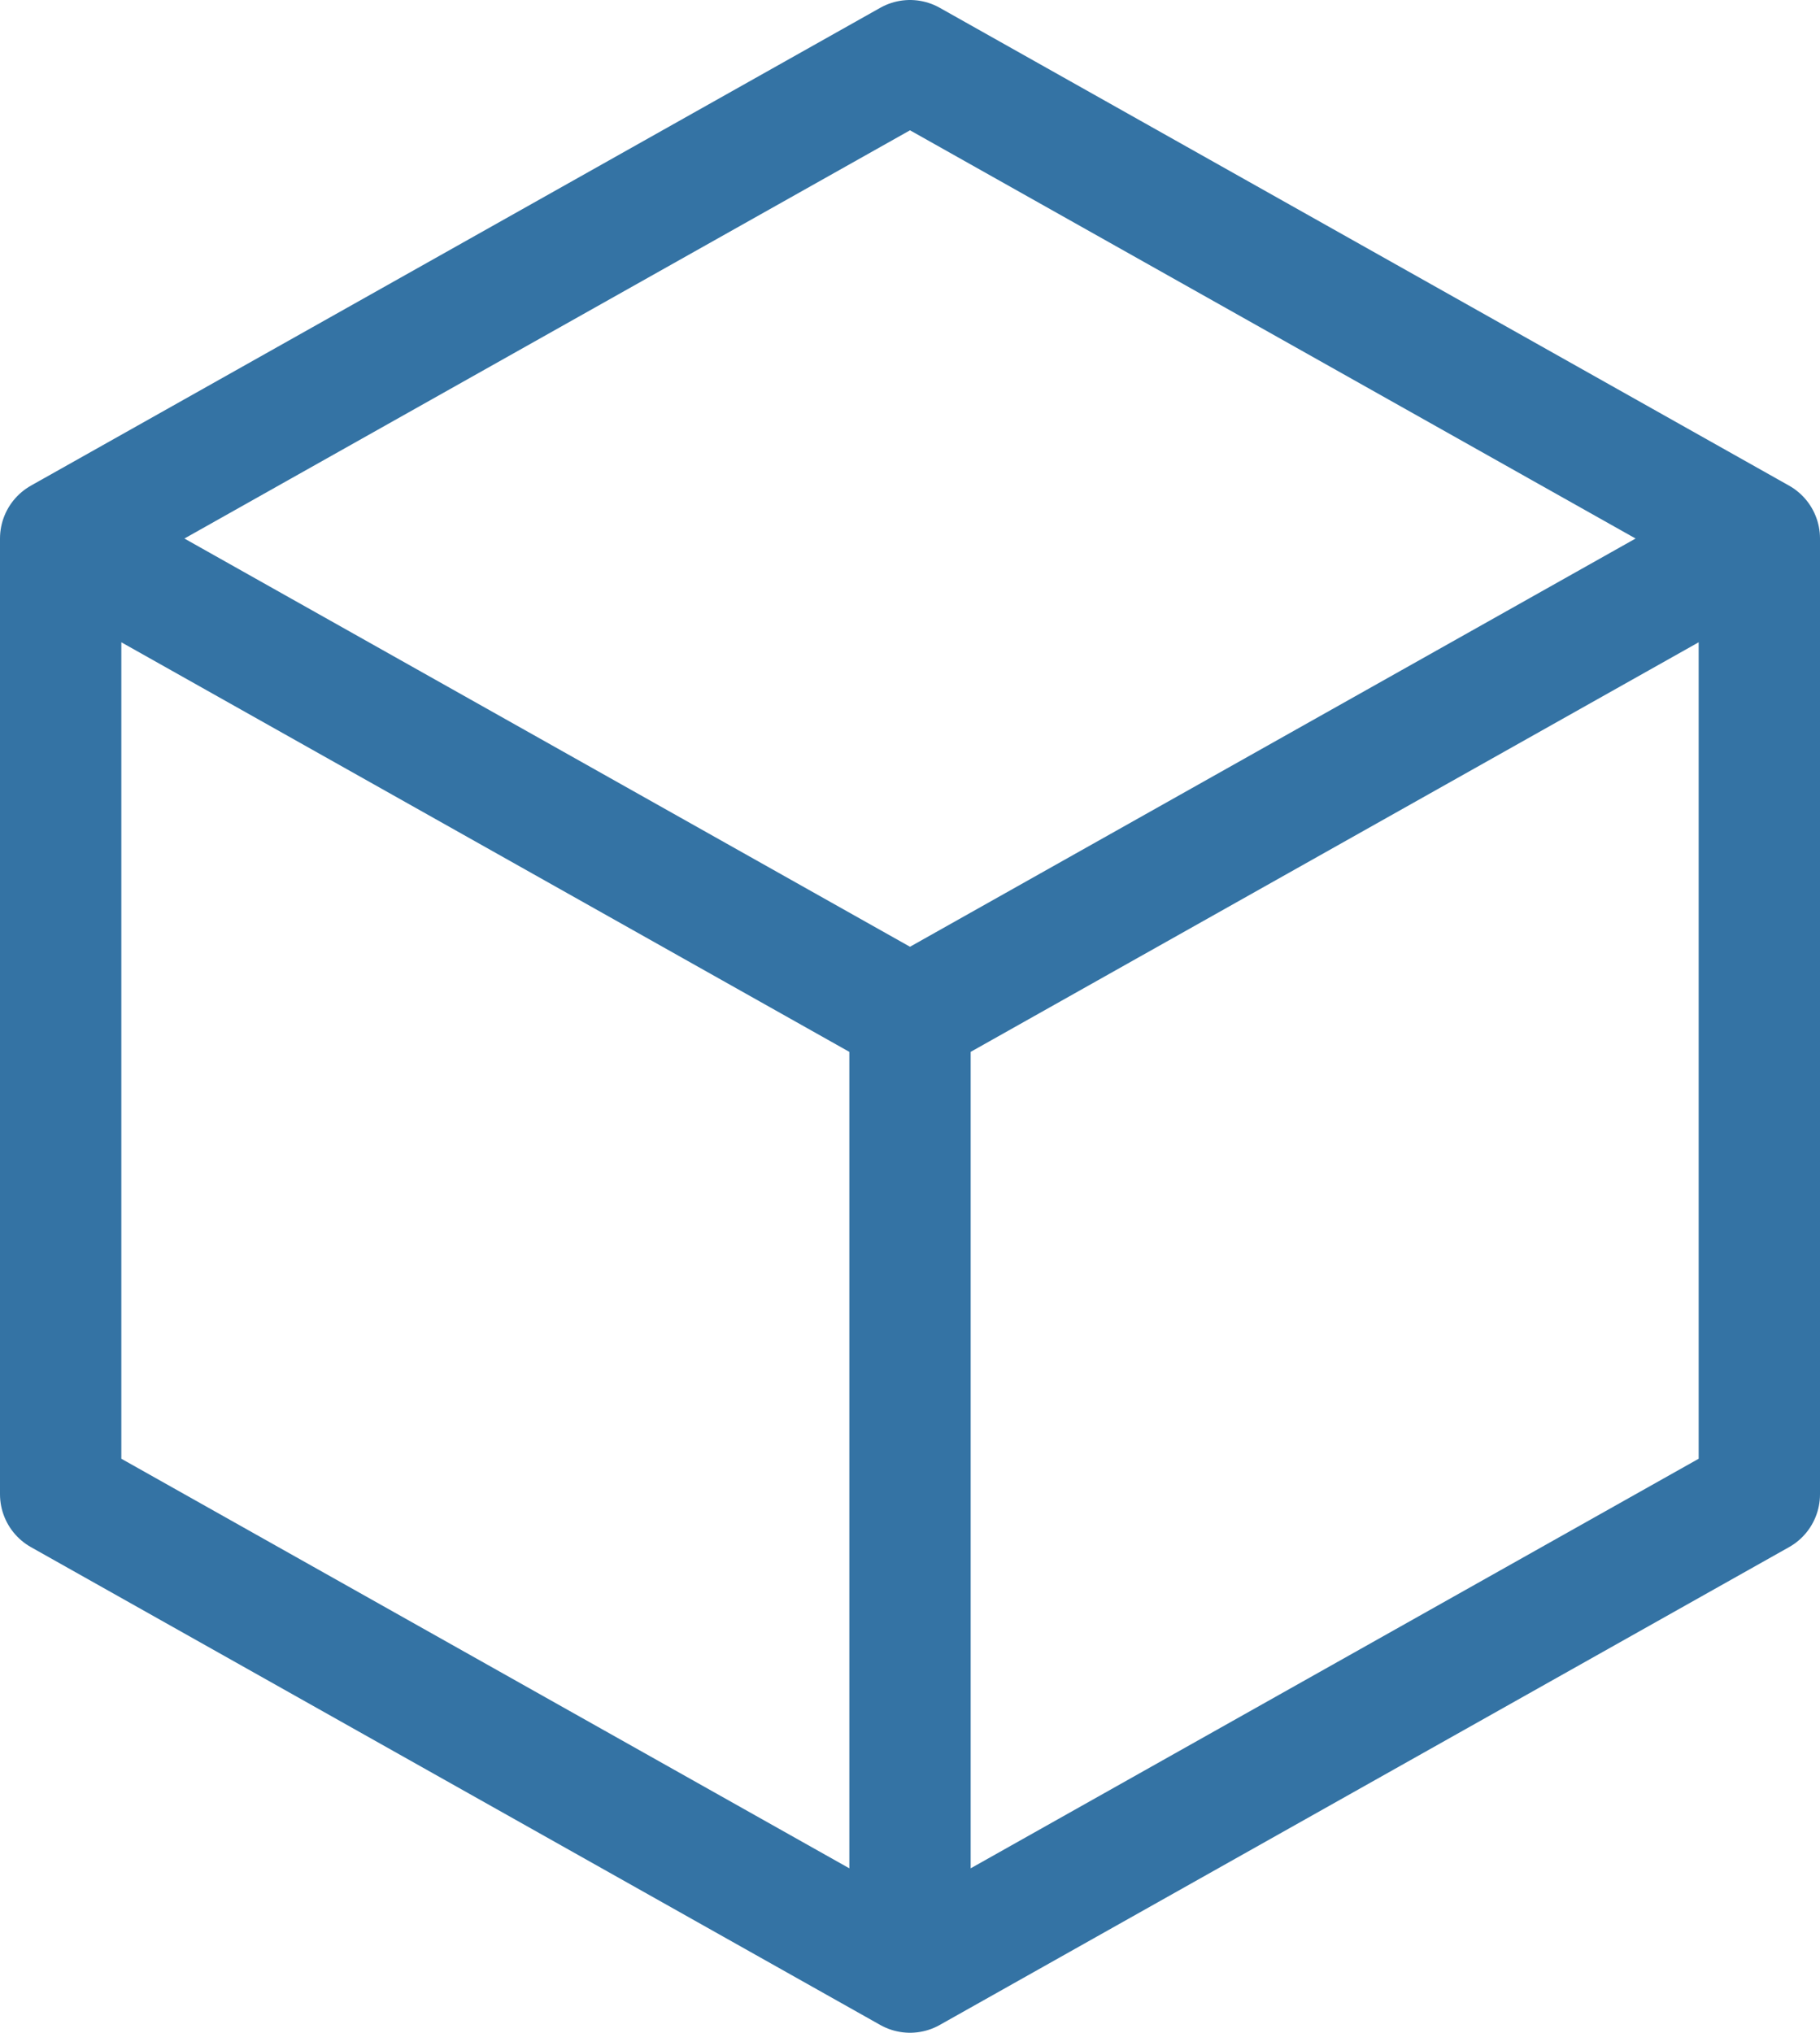
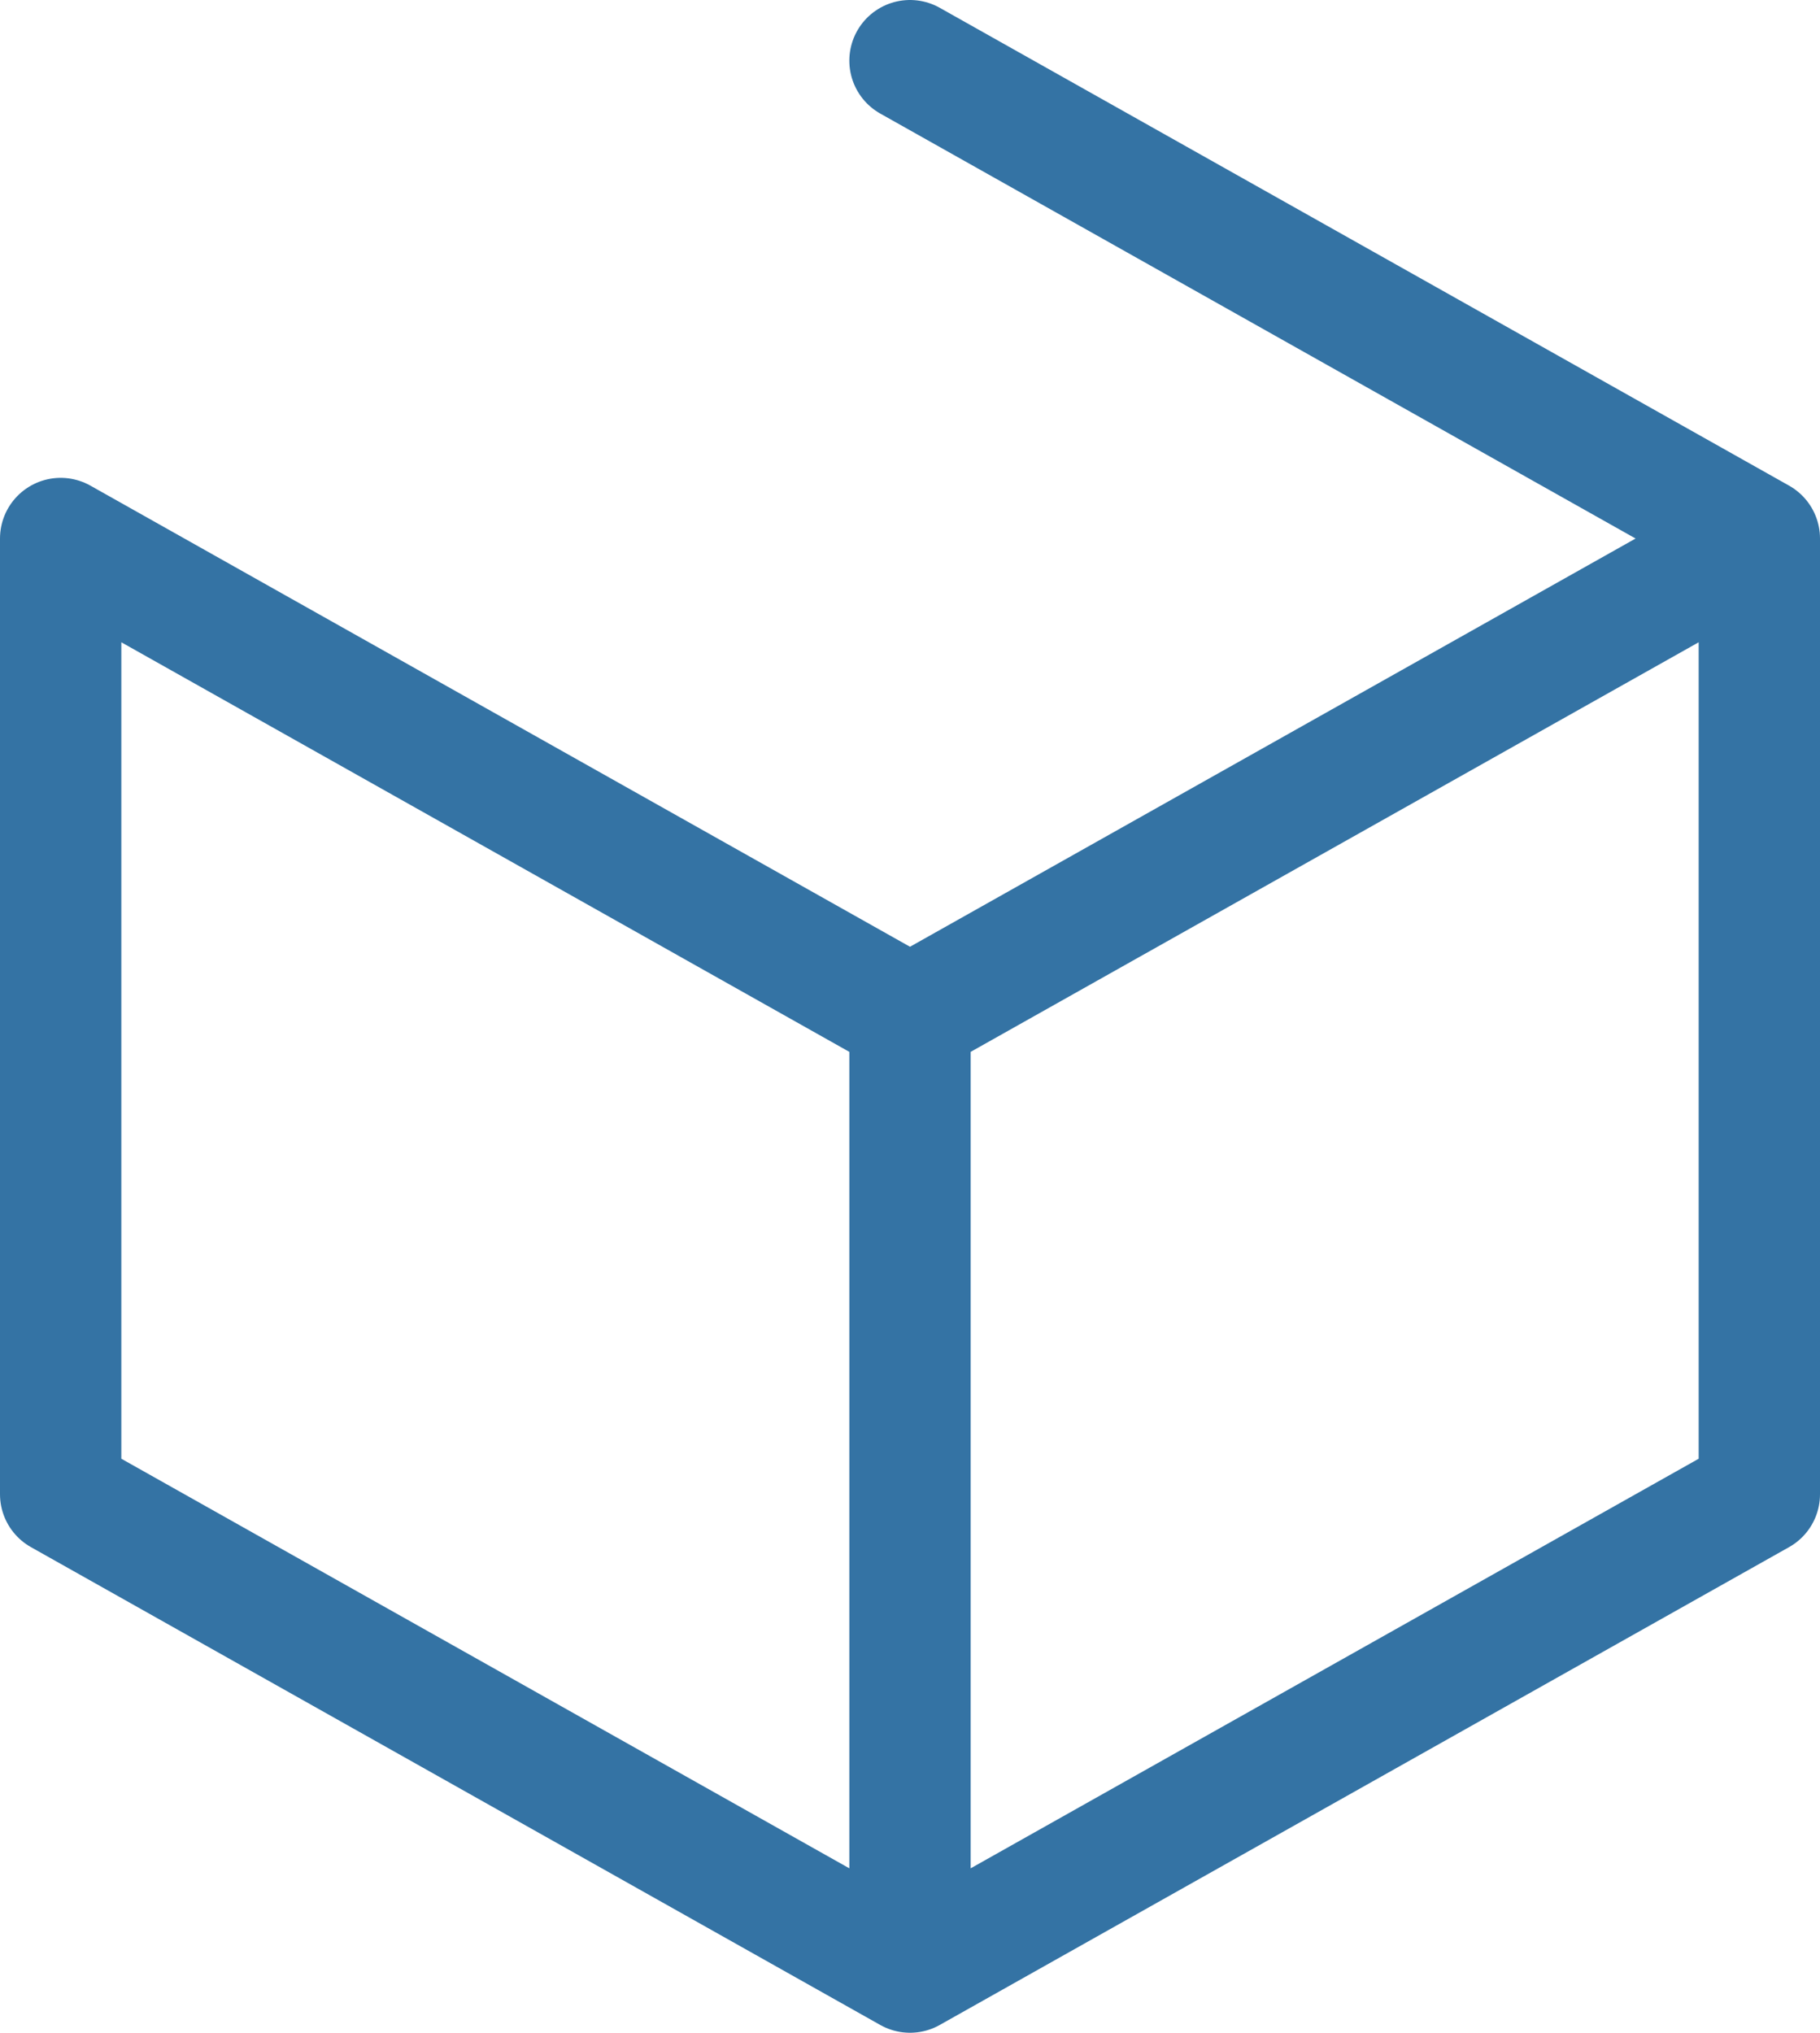
<svg xmlns="http://www.w3.org/2000/svg" width="60" height="67" viewBox="0 0 60 67" fill="none">
-   <path d="M58 17.75L30 2L2 17.75M58 17.75V49.25L30 65M58 17.75L30 33.5M30 65L2 49.25V17.75M30 65V33.5M2 17.75L30 33.5" stroke="#3473A4" stroke-width="4" stroke-linecap="round" stroke-linejoin="round" />
+   <path d="M58 17.75L30 2M58 17.75V49.25L30 65M58 17.75L30 33.5M30 65L2 49.25V17.75M30 65V33.5M2 17.75L30 33.5" stroke="#3473A4" stroke-width="4" stroke-linecap="round" stroke-linejoin="round" />
</svg>